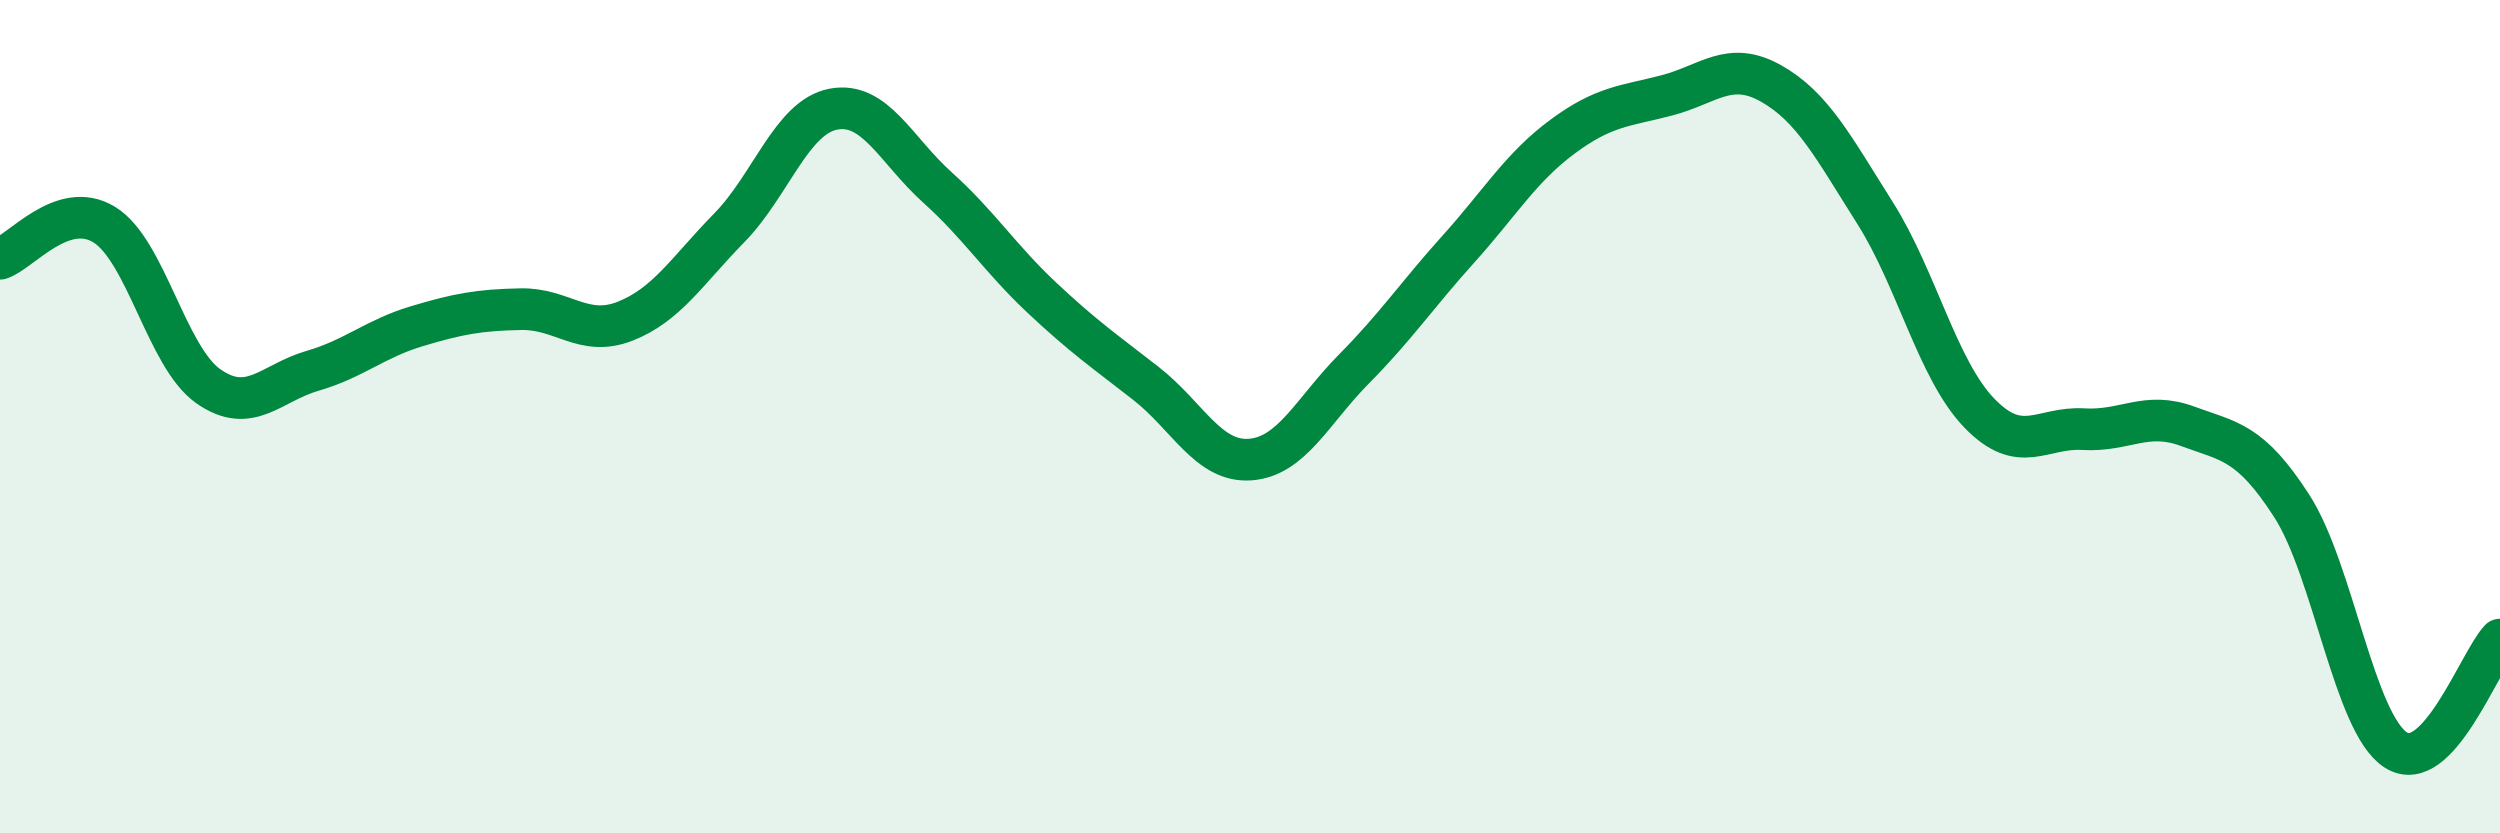
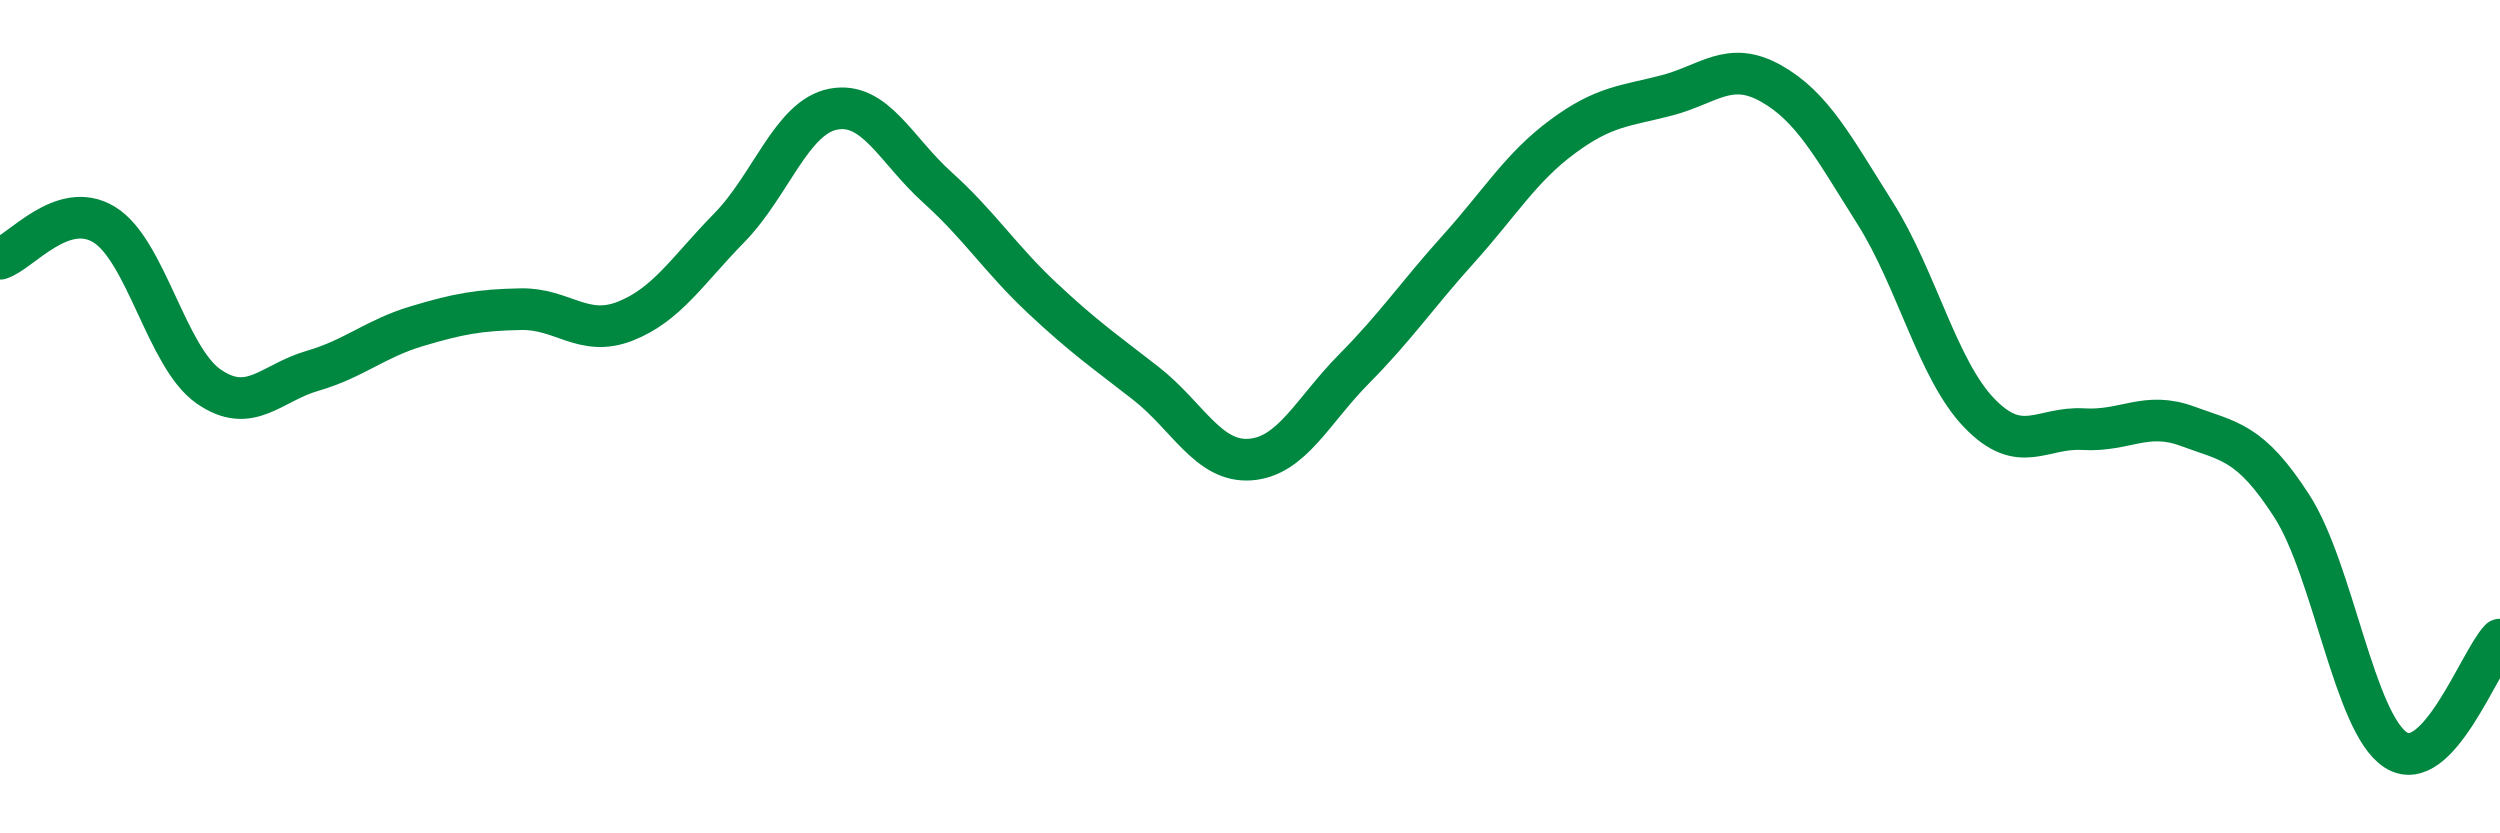
<svg xmlns="http://www.w3.org/2000/svg" width="60" height="20" viewBox="0 0 60 20">
-   <path d="M 0,6.21 C 0.5,6.05 1.5,4.78 2.5,5.39 C 3.5,6 4,8.57 5,9.27 C 6,9.97 6.5,9.19 7.5,8.9 C 8.5,8.61 9,8.13 10,7.83 C 11,7.53 11.5,7.44 12.5,7.42 C 13.5,7.4 14,8.1 15,7.71 C 16,7.32 16.5,6.49 17.5,5.47 C 18.5,4.45 19,2.81 20,2.62 C 21,2.43 21.5,3.6 22.5,4.5 C 23.5,5.4 24,6.2 25,7.14 C 26,8.08 26.5,8.42 27.5,9.2 C 28.5,9.98 29,11.1 30,11.03 C 31,10.96 31.5,9.86 32.5,8.85 C 33.5,7.84 34,7.09 35,5.98 C 36,4.87 36.5,4.02 37.5,3.28 C 38.5,2.54 39,2.55 40,2.29 C 41,2.03 41.5,1.44 42.5,2 C 43.5,2.56 44,3.53 45,5.11 C 46,6.69 46.5,8.87 47.5,9.91 C 48.5,10.95 49,10.24 50,10.3 C 51,10.36 51.5,9.86 52.5,10.23 C 53.5,10.6 54,10.59 55,12.14 C 56,13.69 56.5,17.36 57.5,18 C 58.5,18.64 59.5,15.88 60,15.35L60 20L0 20Z" fill="#008740" opacity="0.1" stroke-linecap="round" stroke-linejoin="round" />
  <path d="M 0,6.21 C 0.5,6.05 1.5,4.78 2.5,5.39 C 3.5,6 4,8.57 5,9.27 C 6,9.97 6.5,9.19 7.5,8.9 C 8.5,8.61 9,8.13 10,7.83 C 11,7.53 11.5,7.44 12.5,7.42 C 13.5,7.4 14,8.1 15,7.71 C 16,7.32 16.5,6.49 17.5,5.47 C 18.5,4.45 19,2.81 20,2.62 C 21,2.43 21.5,3.6 22.5,4.5 C 23.5,5.4 24,6.2 25,7.14 C 26,8.08 26.5,8.42 27.5,9.2 C 28.5,9.98 29,11.1 30,11.03 C 31,10.96 31.5,9.86 32.5,8.85 C 33.5,7.84 34,7.09 35,5.98 C 36,4.87 36.5,4.02 37.5,3.28 C 38.5,2.54 39,2.55 40,2.29 C 41,2.03 41.5,1.44 42.5,2 C 43.5,2.56 44,3.53 45,5.11 C 46,6.69 46.5,8.87 47.5,9.91 C 48.5,10.95 49,10.24 50,10.3 C 51,10.36 51.5,9.86 52.5,10.23 C 53.5,10.6 54,10.59 55,12.14 C 56,13.69 56.5,17.36 57.5,18 C 58.5,18.64 59.5,15.88 60,15.35" stroke="#008740" stroke-width="1" fill="none" stroke-linecap="round" stroke-linejoin="round" />
</svg>